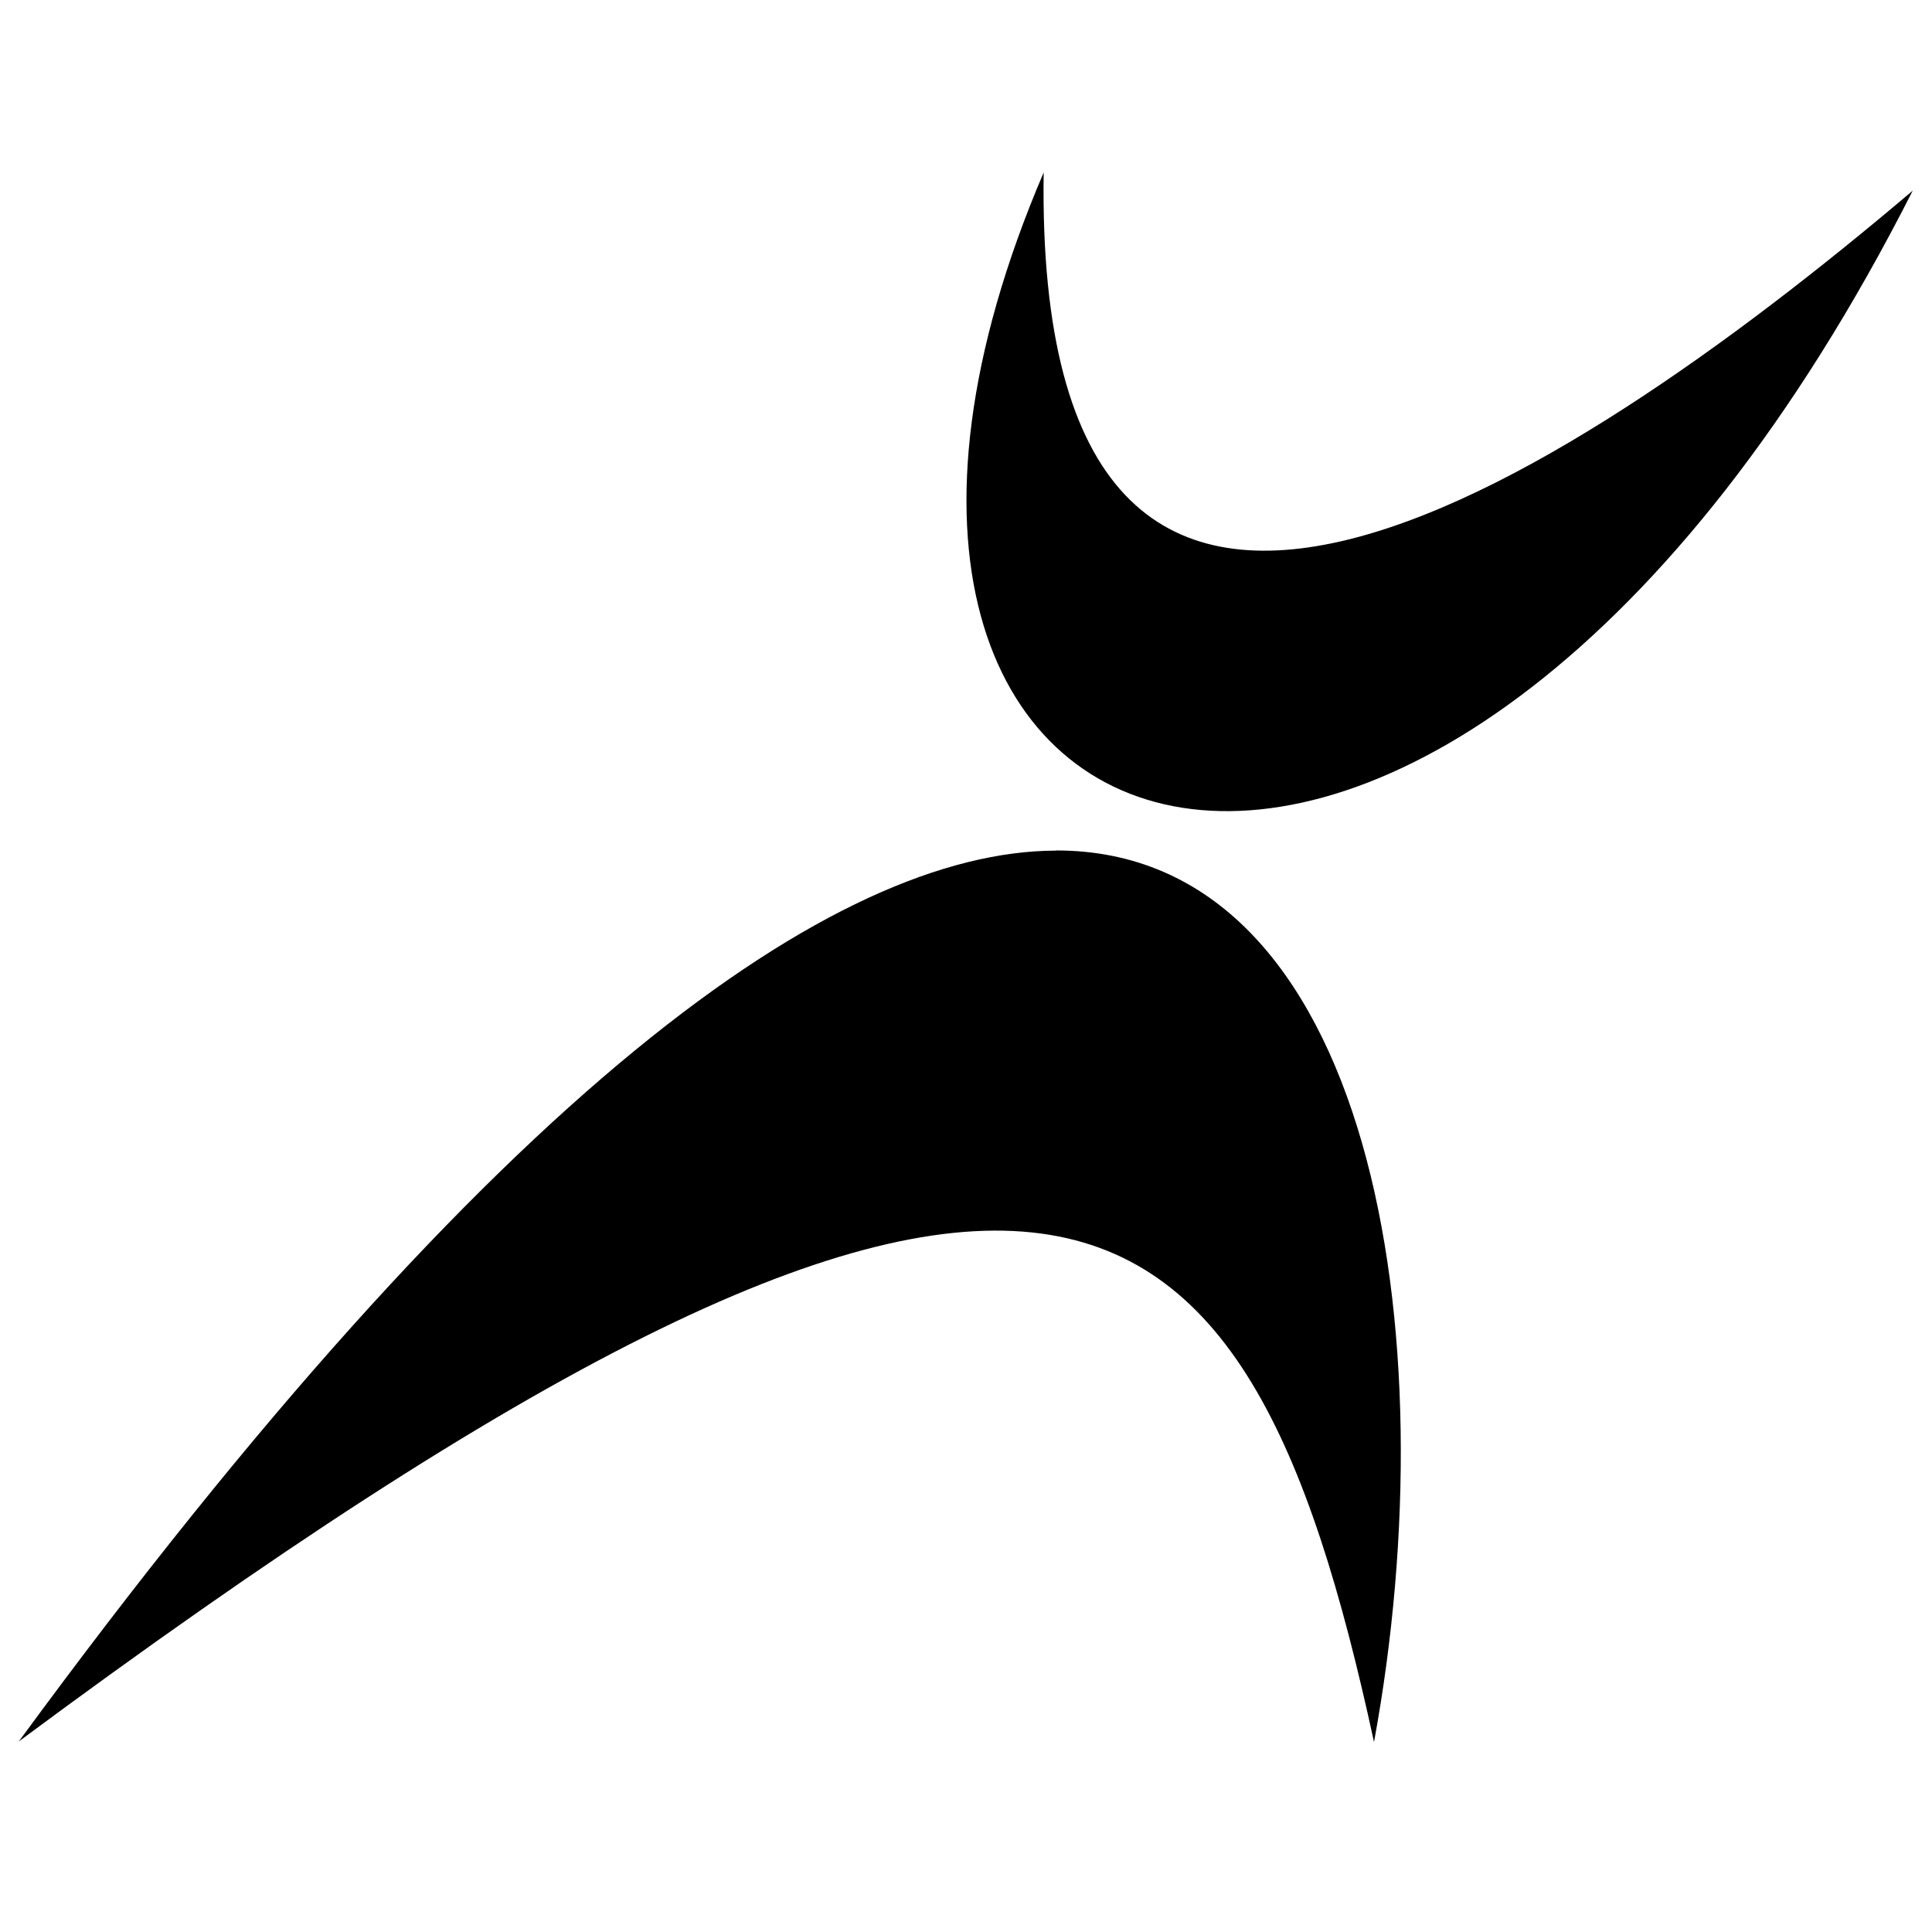
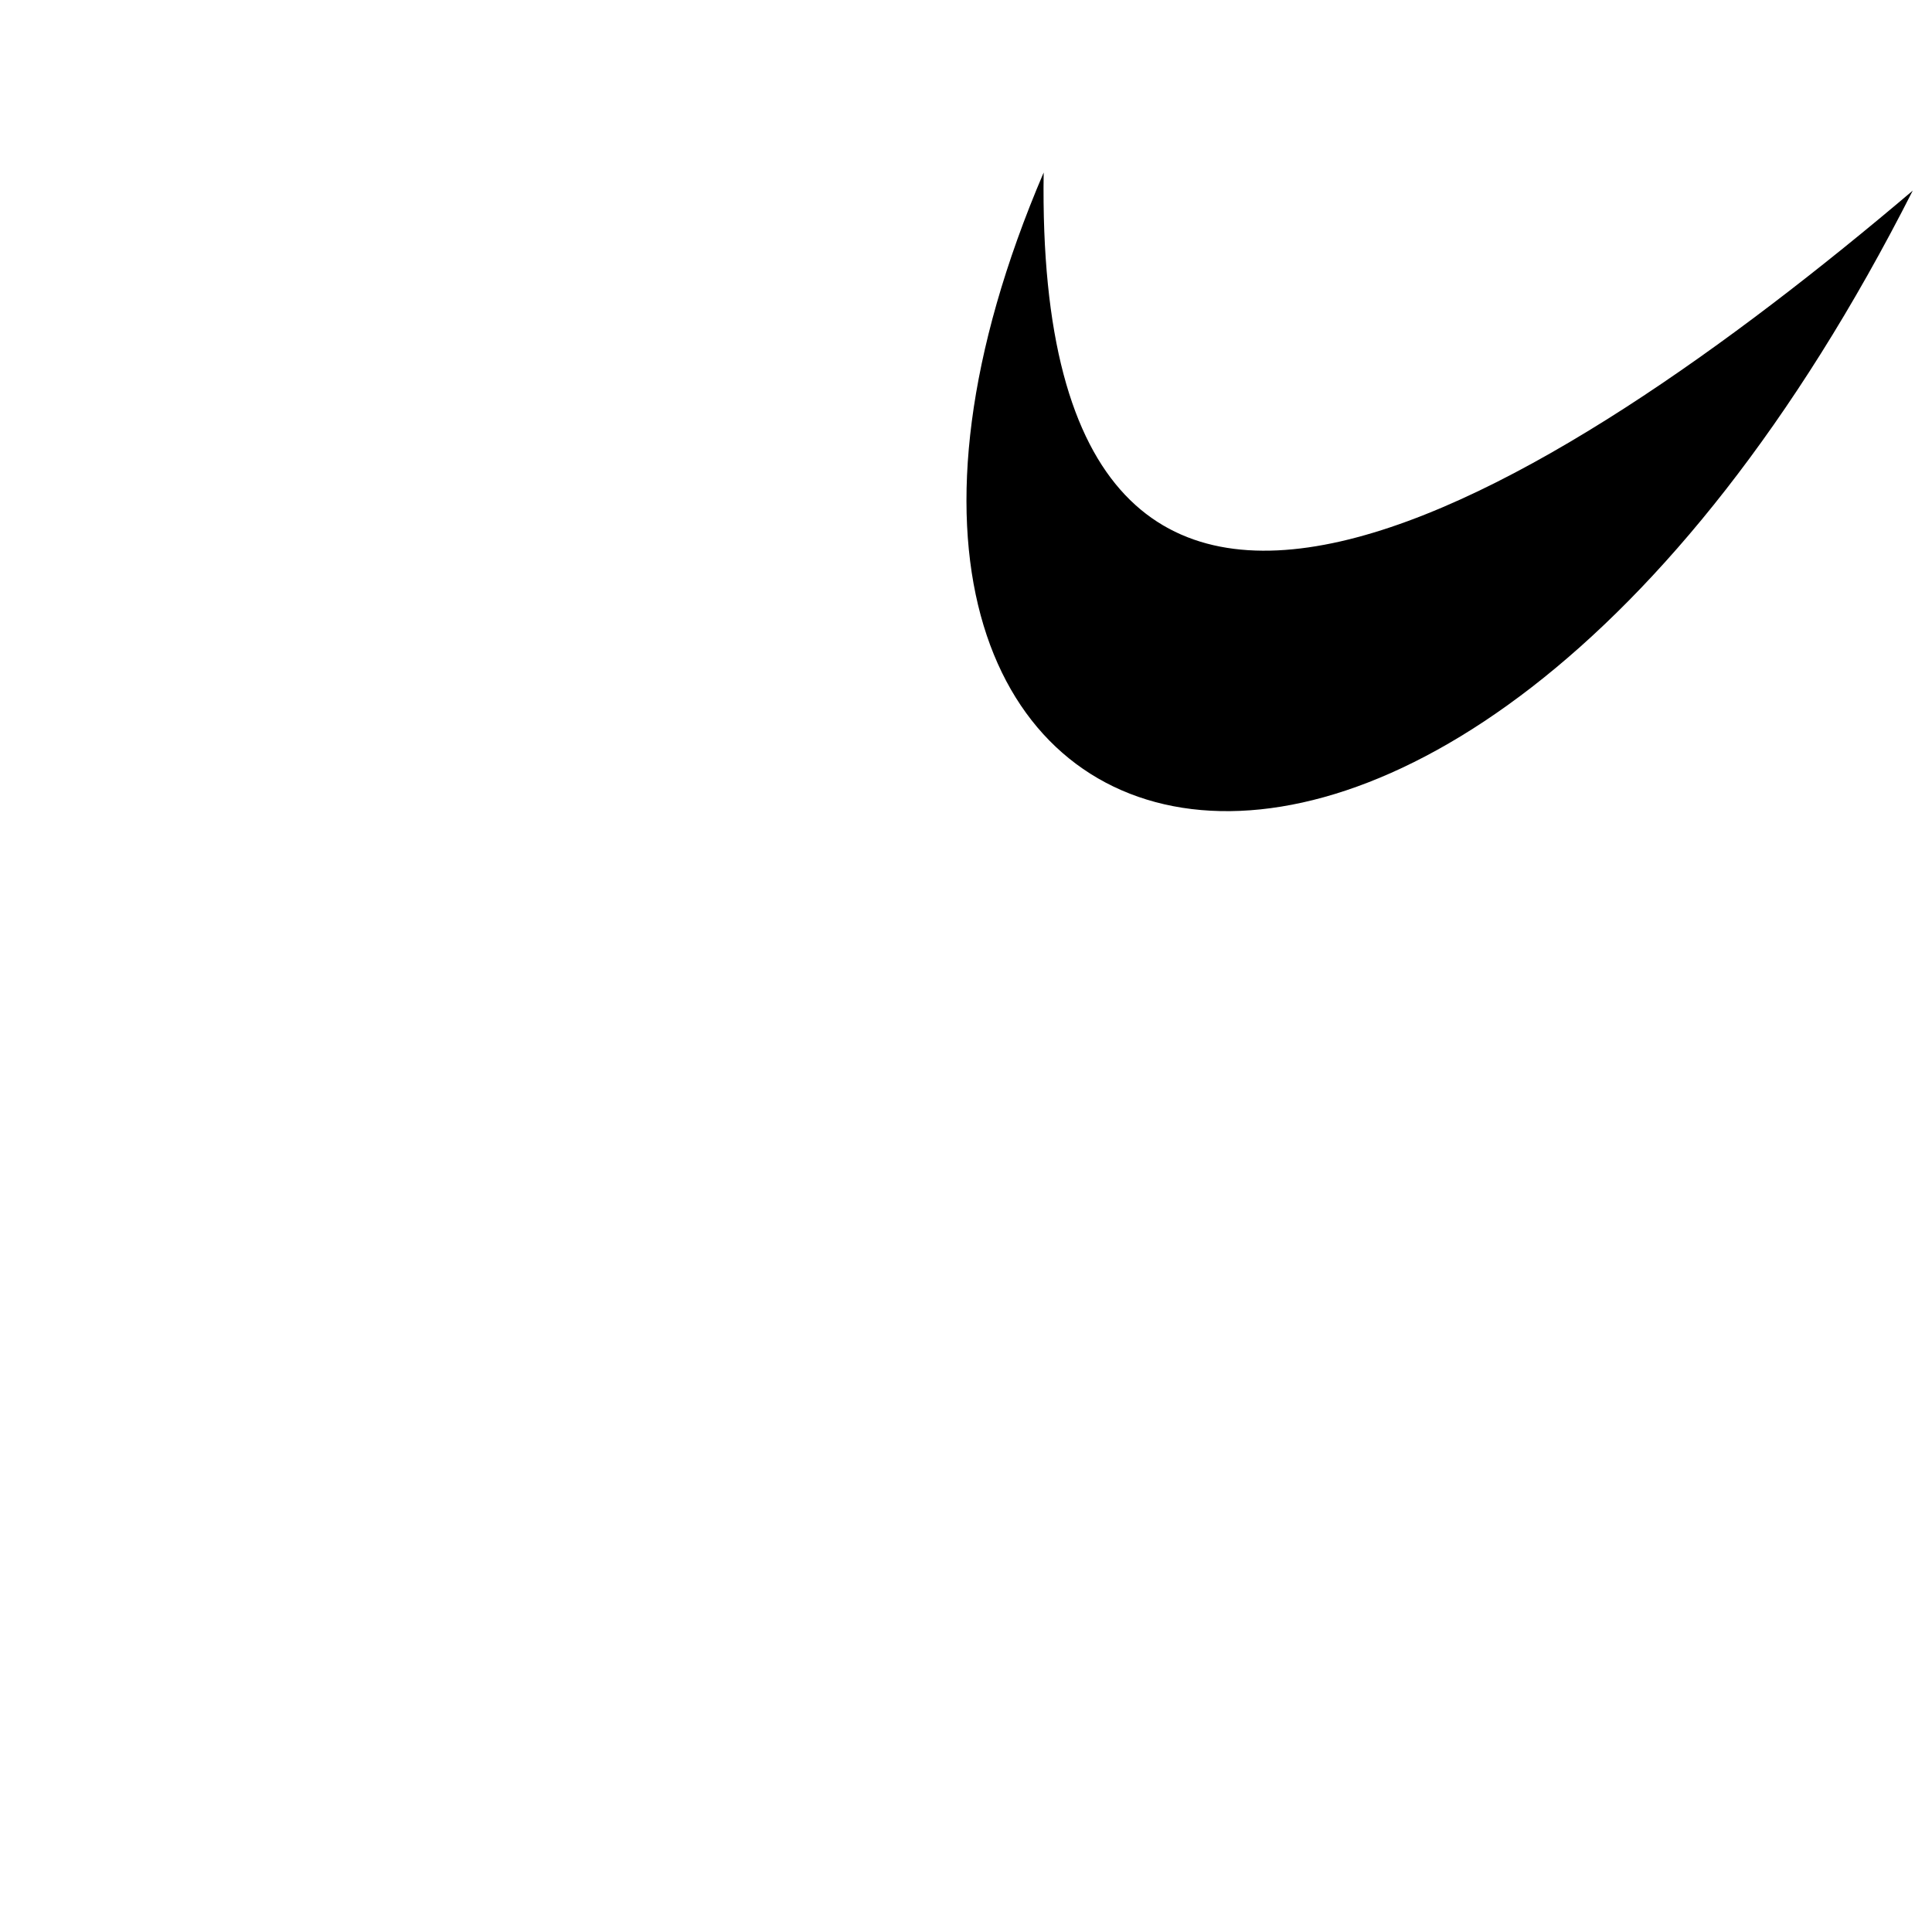
<svg xmlns="http://www.w3.org/2000/svg" version="1.1" viewBox="0 0 64 64">
  <g transform="matrix(1.308 0 0 1.308 -9.84 -9.754)" fill="#000000">
-     <path d="m34.259 29c-5.578 0.017-14.085 5.956-26.259 22.56 25.93-19.24 31.037-15.14 34.321 0.016 1.913-10.38-0.048-22.6-8.067-22.58z" />
    <path d="m33.955 11.826c-7.908 18.48 9.936 24.27 22.01 0.459-9.056 7.684-22.26 16.16-22.01-0.459z" />
  </g>
</svg>